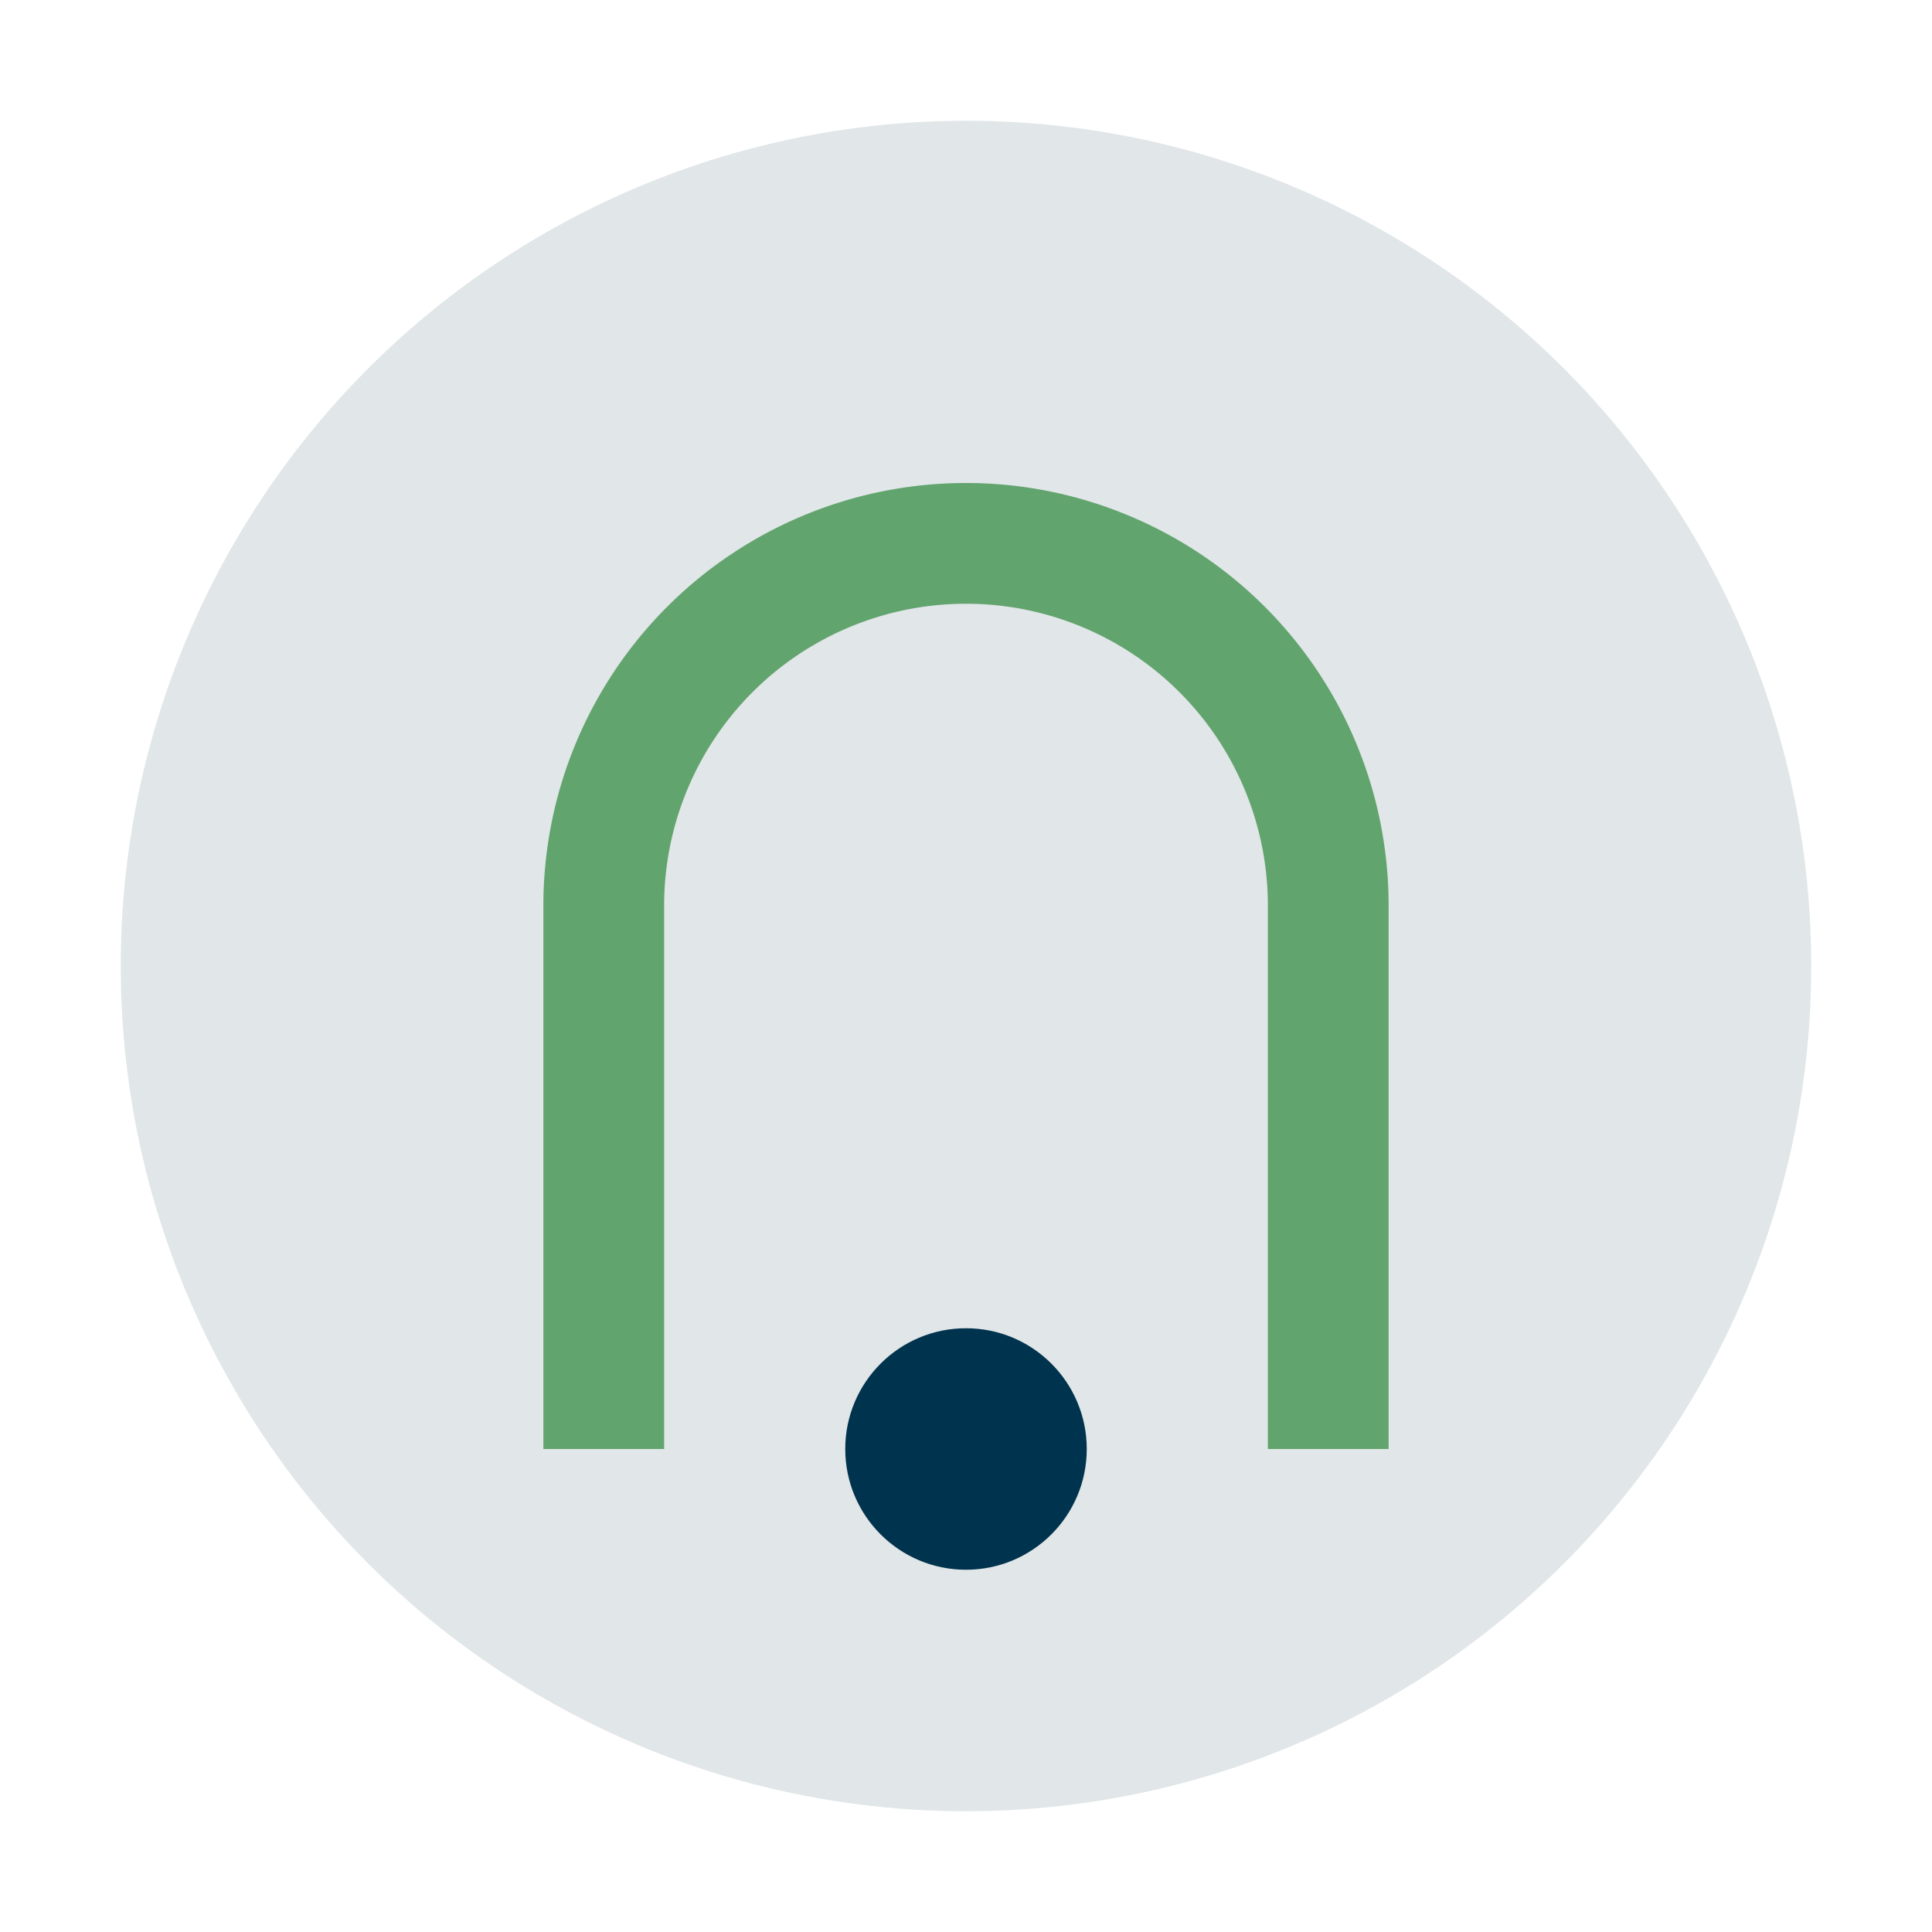
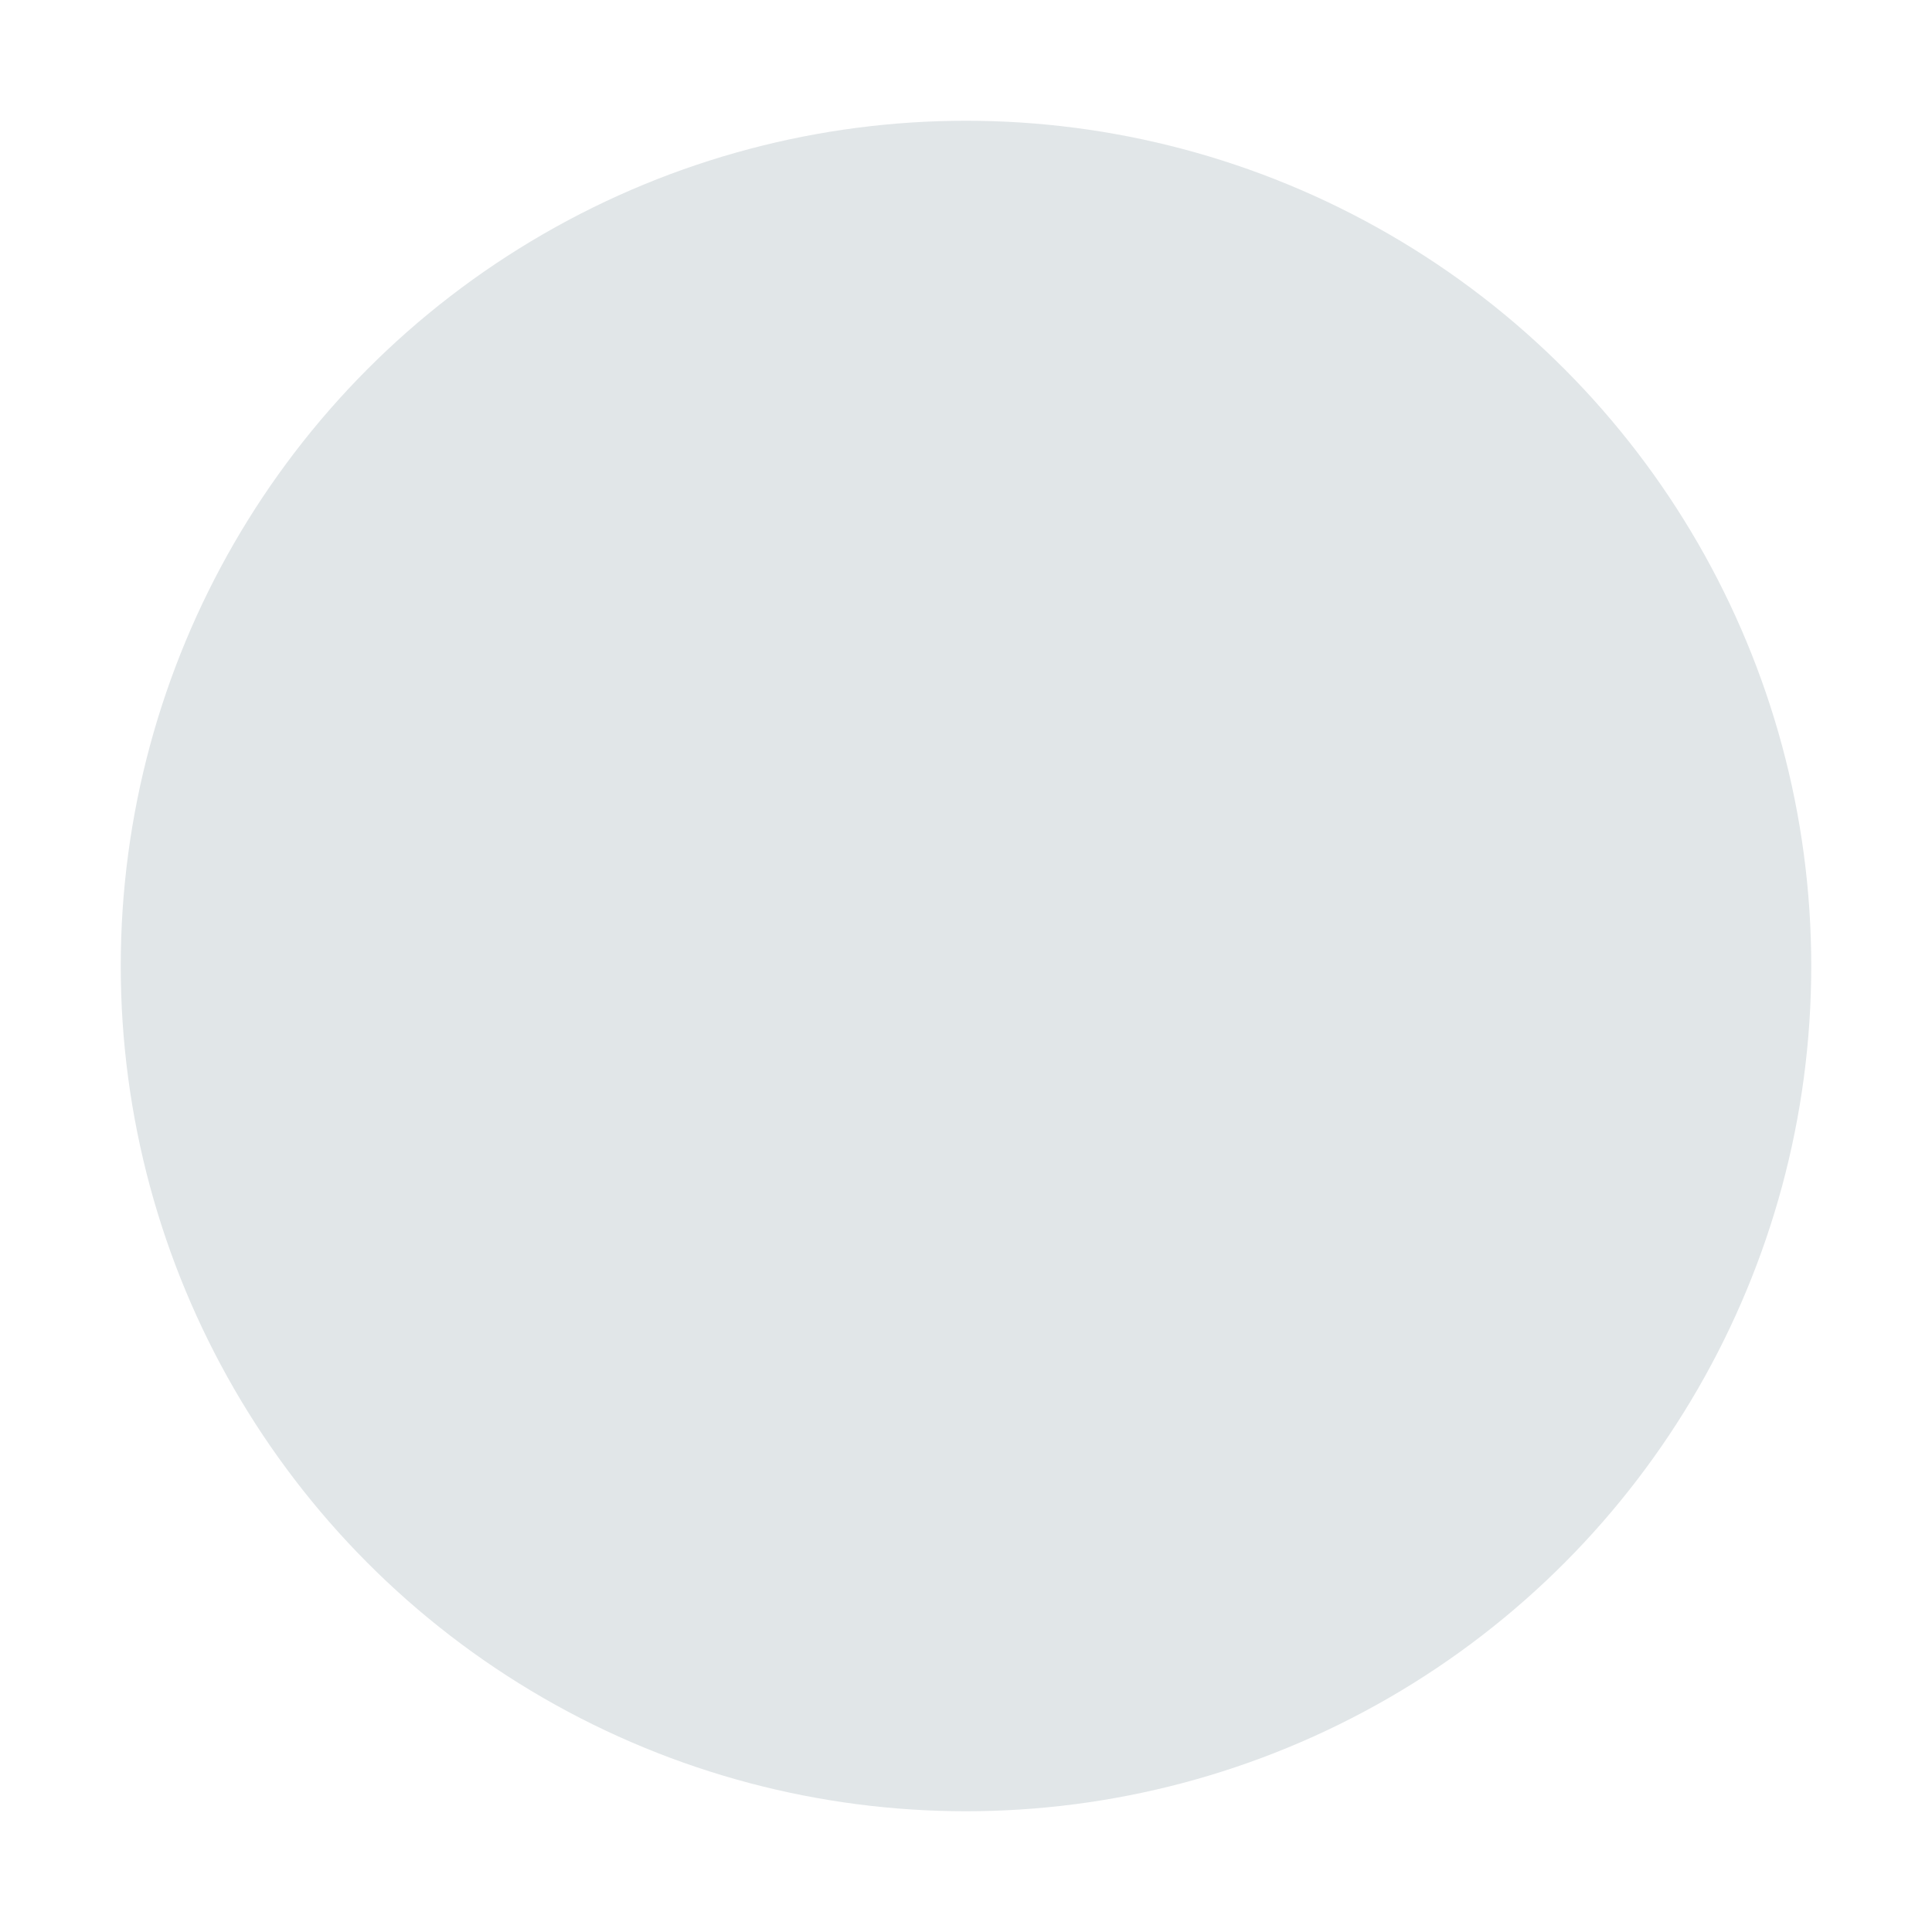
<svg xmlns="http://www.w3.org/2000/svg" width="32" height="32" viewBox="0 0 32 32">
  <circle cx="16" cy="16" r="14" fill="#e1e6e8" />
-   <path d="M10 24v-9a6 6 0 0112 0v9" stroke="#62a46e" stroke-width="2" fill="none" />
-   <circle cx="16" cy="24" r="2" fill="#00334e" />
</svg>